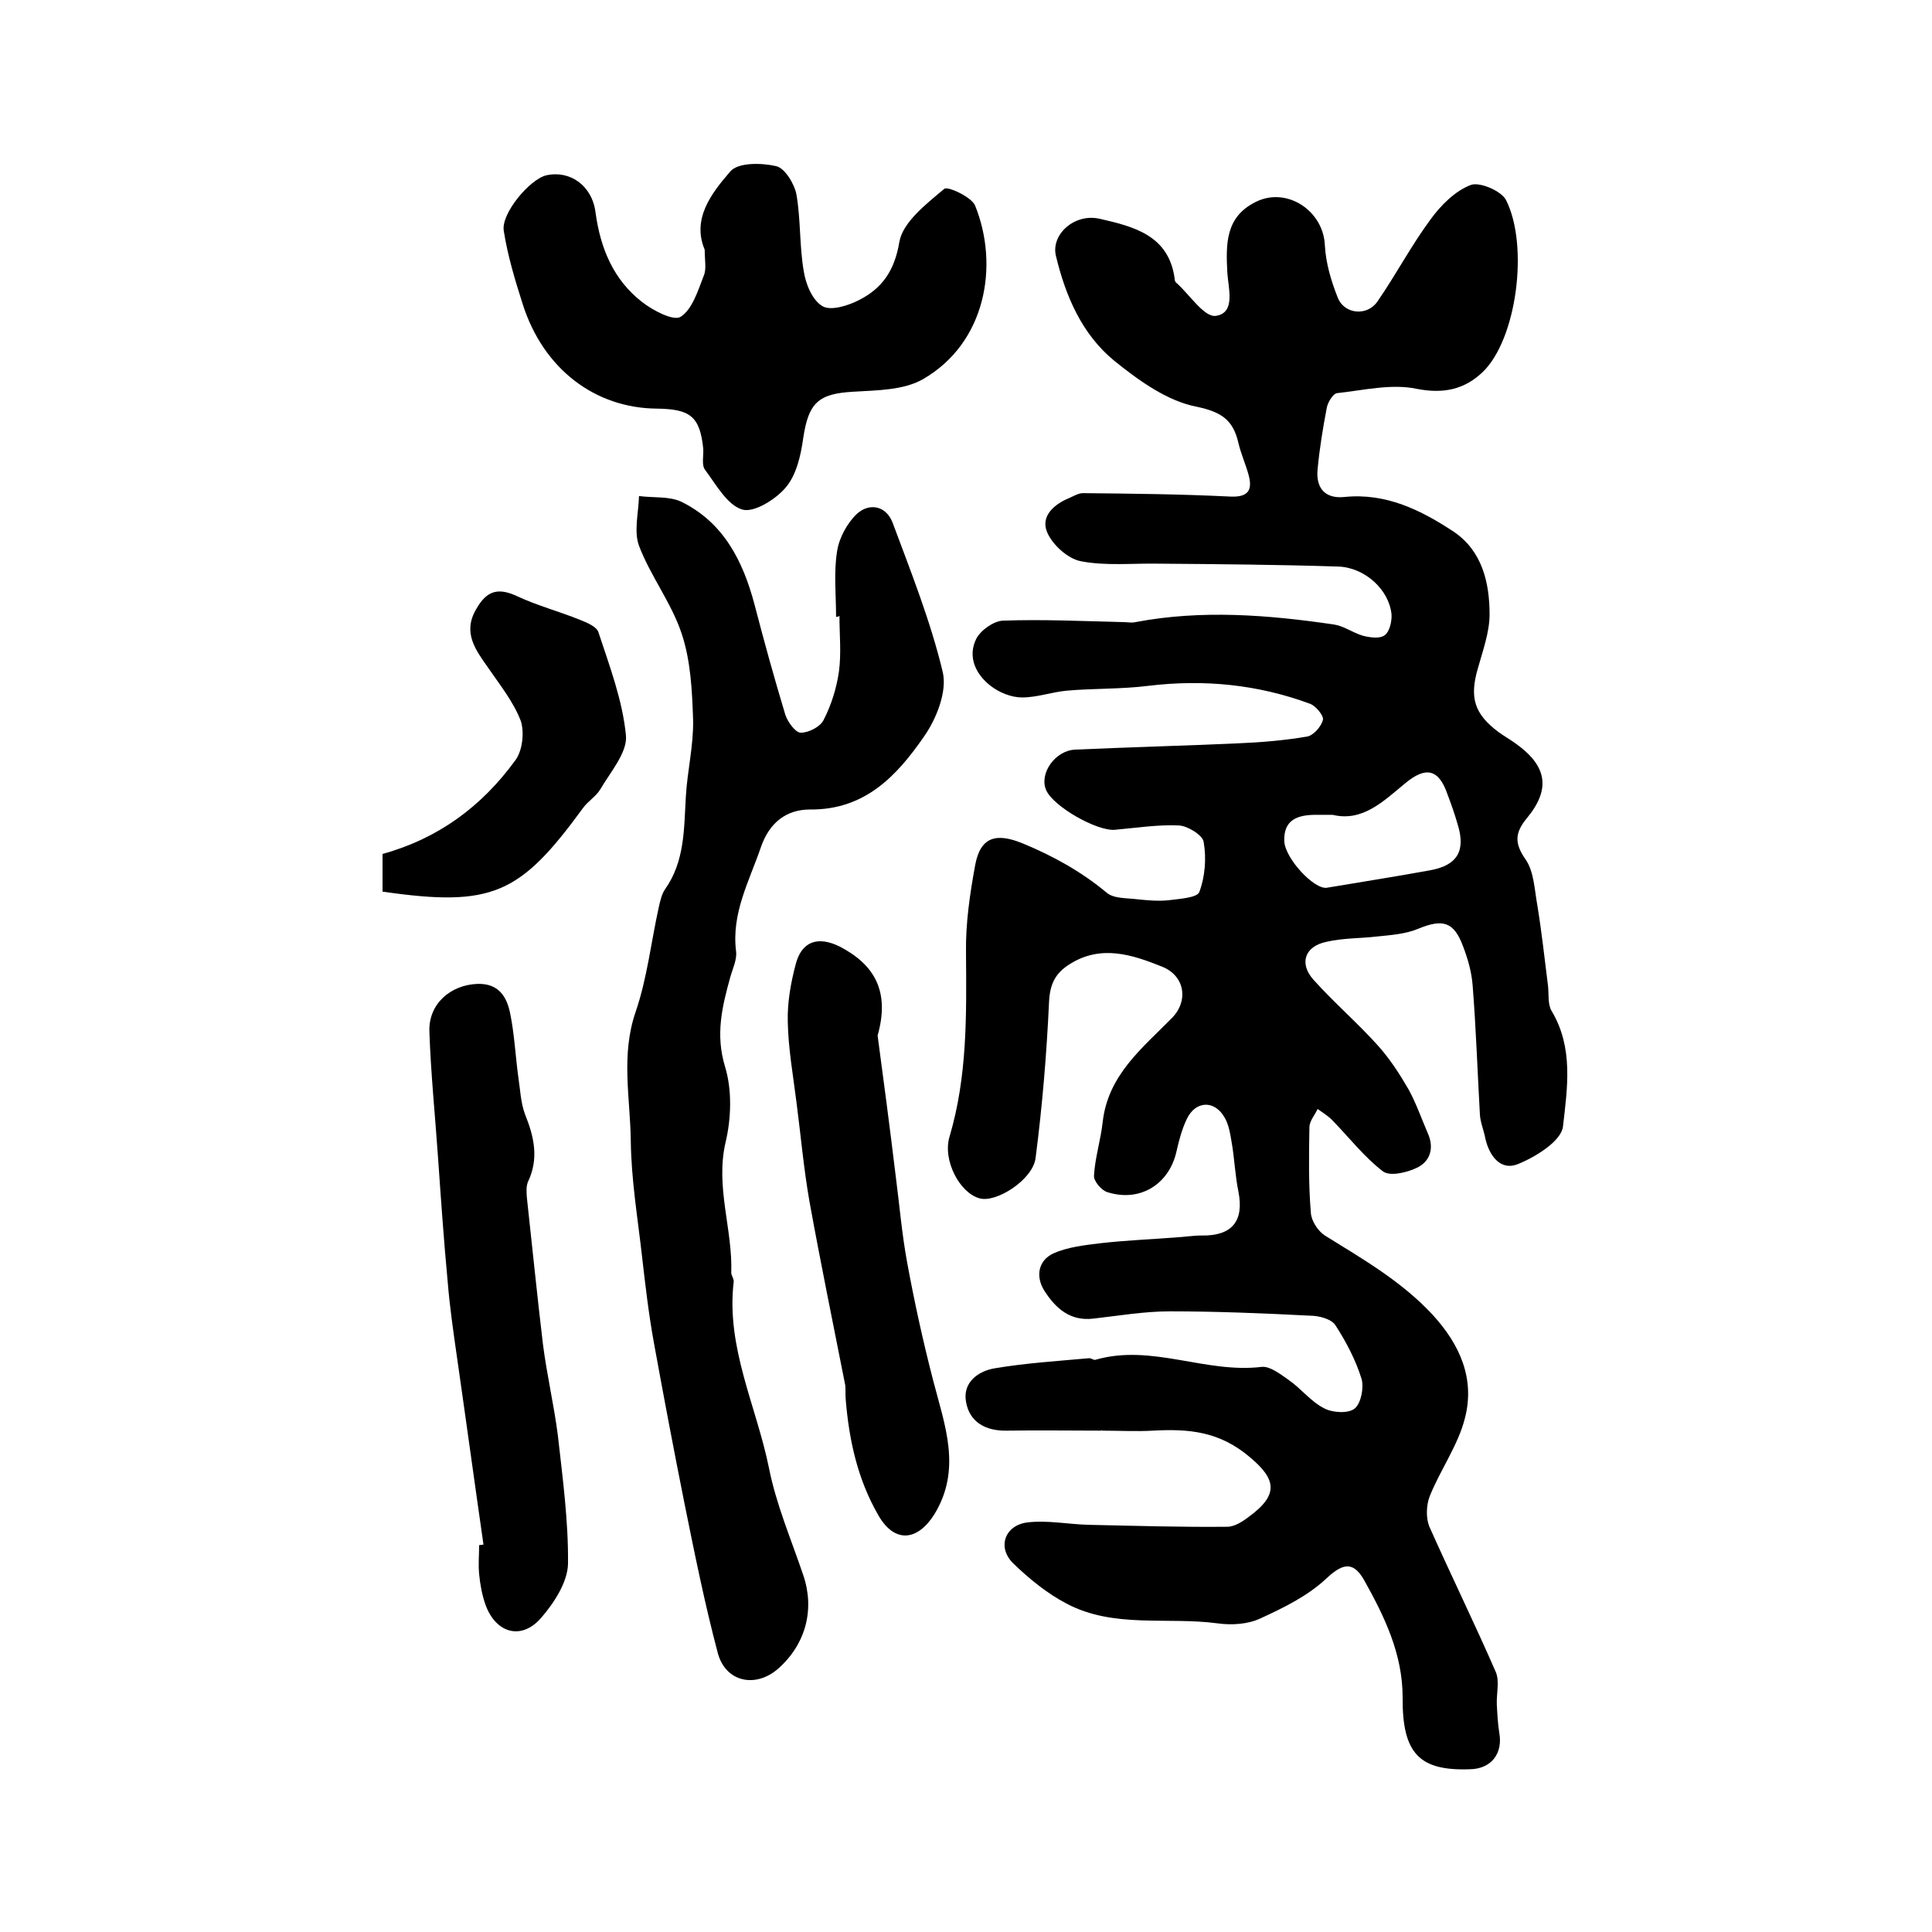
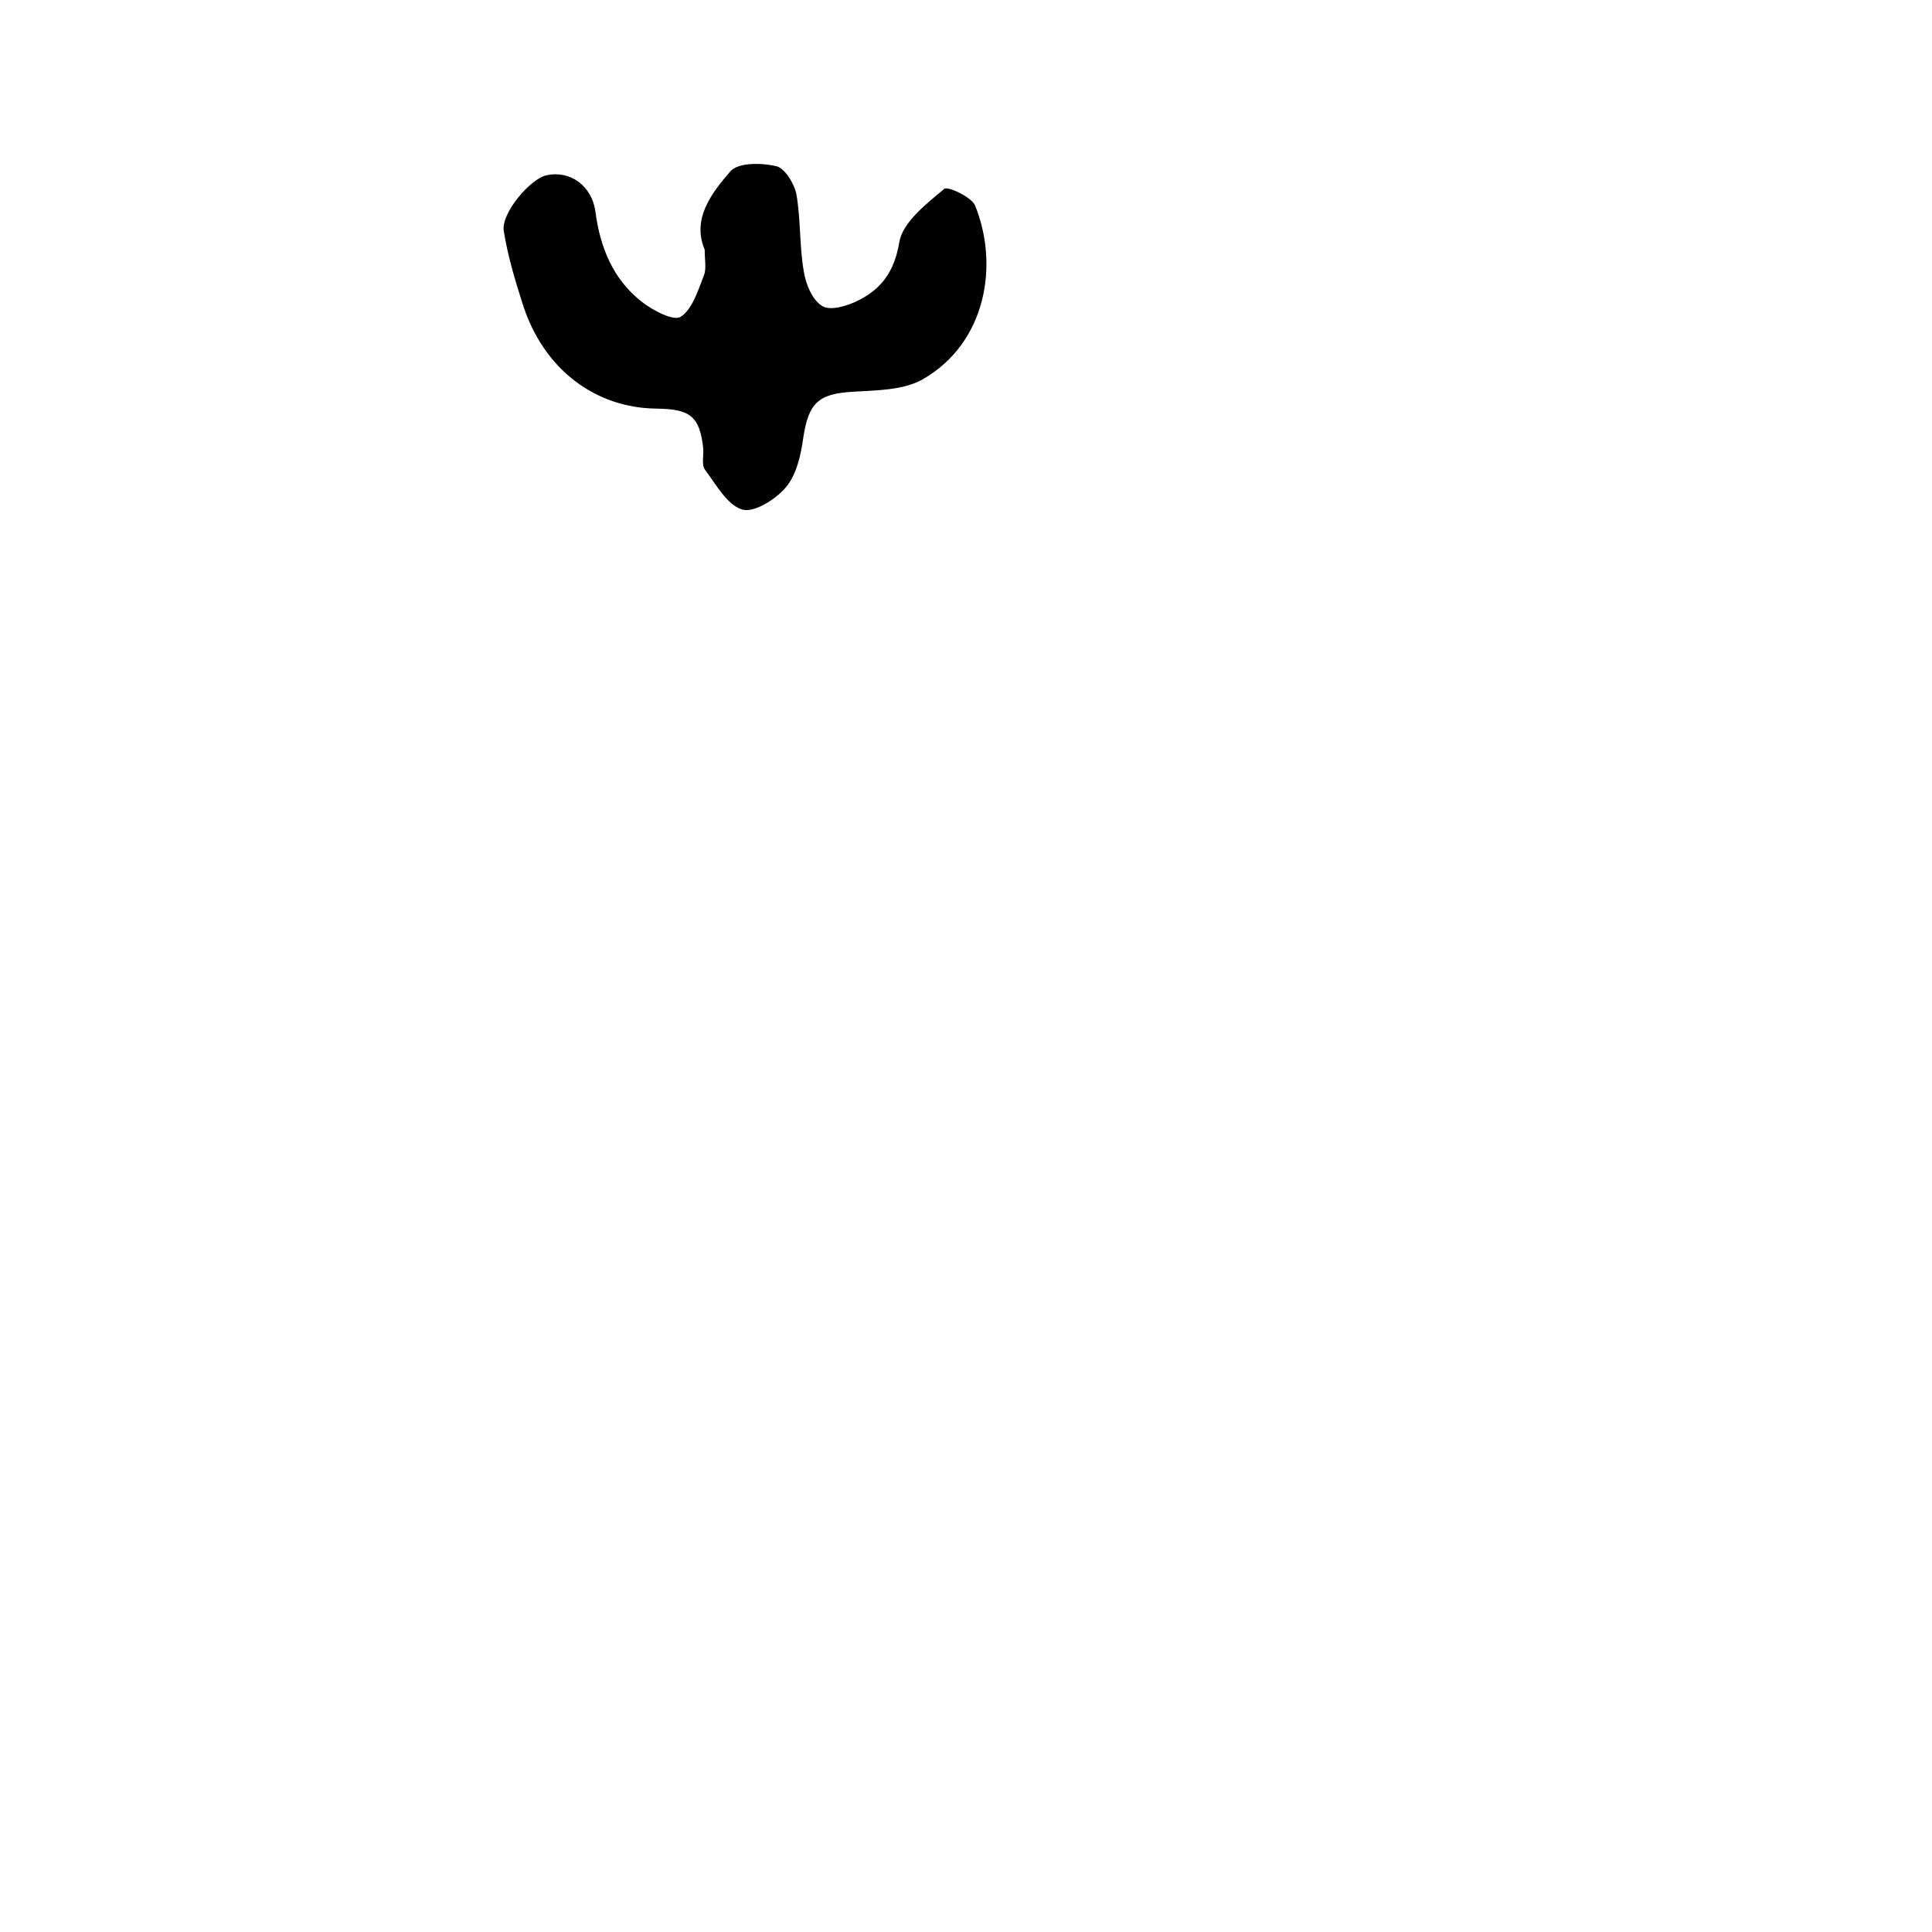
<svg xmlns="http://www.w3.org/2000/svg" version="1.1" id="图层_1" x="0px" y="0px" viewBox="0 0 400 400" style="enable-background:new 0 0 400 400;" xml:space="preserve">
  <style type="text/css">
	.st0{fill:#FFFFFF;}
</style>
  <g>
-     <path d="M228,296.2c-6.5,0-13-0.1-19.5,0c-4.5,0.1-7.8-1.8-8.5-6c-0.7-3.9,2.4-6.3,5.9-6.9c6.5-1.1,13-1.5,19.6-2.1   c0.5,0,1,0.5,1.4,0.3c11.6-3.3,22.7,2.9,34.3,1.5c1.7-0.2,3.9,1.5,5.6,2.7c2.6,1.8,4.6,4.5,7.4,5.9c1.7,0.9,5,1.1,6.3,0   c1.3-1.1,1.9-4.3,1.4-6.1c-1.2-3.9-3.2-7.7-5.4-11.1c-0.8-1.3-3.4-2-5.2-2c-9.7-0.5-19.4-0.9-29.1-0.9c-5.3,0-10.5,0.9-15.8,1.5   c-4.9,0.6-7.9-2.2-10.2-5.8c-1.8-2.9-1.3-6.2,1.9-7.7c2.9-1.3,6.4-1.7,9.7-2.1c5.2-0.6,10.4-0.8,15.6-1.2c1.8-0.1,3.6-0.4,5.4-0.4   c6.3,0.1,8.8-3,7.6-9.1c-0.7-3.4-0.8-6.8-1.4-10.2c-0.3-1.8-0.6-3.7-1.5-5.2c-2.1-3.6-6-3.4-7.8,0.4c-1,2.1-1.6,4.4-2.1,6.6   c-1.5,6.9-7.6,10.7-14.4,8.5c-1.2-0.4-2.8-2.3-2.7-3.4c0.2-3.7,1.4-7.4,1.8-11.1c1.1-9.7,8.1-15.2,14.3-21.5   c3.5-3.5,2.8-8.8-2.1-10.7c-6-2.4-12.5-4.6-19-0.5c-2.9,1.8-4.1,4-4.3,7.7c-0.5,10.9-1.4,21.7-2.8,32.5c-0.6,4.5-8.2,9.3-11.6,8.3   c-4.1-1.1-7.7-7.9-6.2-12.8c3.7-12.5,3.5-25.2,3.4-38c-0.1-6.1,0.8-12.2,1.9-18.2c1.1-5.9,4.4-6.7,9.8-4.5   c6.3,2.6,12.1,5.8,17.4,10.2c1.5,1.3,4.2,1.1,6.5,1.4c2,0.2,4.1,0.4,6.2,0.2c2.3-0.3,6-0.5,6.5-1.7c1.2-3.2,1.5-7,0.9-10.4   c-0.2-1.4-3.3-3.3-5.1-3.4c-4.4-0.2-8.8,0.5-13.3,0.9c-3.7,0.3-12.7-4.8-14.2-8.2c-1.5-3.4,1.8-8.2,6-8.4   c11.2-0.5,22.5-0.8,33.7-1.3c4.8-0.2,9.6-0.6,14.3-1.4c1.3-0.2,3-2.1,3.3-3.5c0.2-0.8-1.5-2.9-2.7-3.3c-10.8-4-22-5.1-33.5-3.7   c-5.6,0.7-11.3,0.5-16.9,1c-3.1,0.3-6.1,1.4-9.2,1.4c-2.2,0-4.7-1-6.5-2.4c-3.1-2.4-4.8-6-3-9.7c0.9-1.8,3.6-3.7,5.5-3.8   c8.3-0.3,16.7,0.1,25,0.3c0.8,0,1.7,0.2,2.5,0c13.7-2.6,27.5-1.5,41.1,0.5c2,0.3,3.9,1.7,5.9,2.3c1.5,0.4,3.6,0.7,4.6-0.1   c1-0.7,1.5-2.9,1.4-4.3c-0.5-5.1-5.5-9.7-11-9.9c-12.4-0.4-24.8-0.5-37.3-0.6c-5.3-0.1-10.8,0.5-16-0.5c-2.7-0.5-5.9-3.4-7-6   c-1.4-3.3,1.4-5.8,4.6-7.1c0.9-0.4,1.9-1,2.8-1c10.1,0.1,20.2,0.2,30.3,0.7c3.5,0.2,5-0.9,4-4.5c-0.6-2.2-1.6-4.4-2.1-6.6   c-1.1-4.7-3.4-6.4-8.7-7.5c-6.1-1.2-11.9-5.4-17-9.5c-6.7-5.5-10.1-13.4-12.1-21.8c-1-4.4,3.9-8.8,9.1-7.6   c7,1.6,14.3,3.4,15.5,12.4c0,0.3,0.1,0.7,0.4,0.9c2.7,2.4,5.7,7.1,8.1,6.8c4.2-0.6,2.6-5.7,2.4-9c-0.3-5.9-0.4-11.5,5.9-14.6   c6.4-3.2,14,1.8,14.3,9c0.2,3.7,1.3,7.4,2.7,10.9c1.4,3.4,6.1,3.8,8.2,0.7c3.8-5.5,7-11.6,11-17c2.1-2.9,5.1-5.9,8.3-7.1   c1.8-0.7,6.3,1.2,7.3,3.1c4.8,9.5,2.2,29-4.9,35.7c-3.7,3.5-8,4.5-13.6,3.4c-5.2-1.1-11,0.3-16.5,0.9c-0.8,0.1-1.9,1.9-2.1,3   c-0.8,4.2-1.5,8.4-1.9,12.7c-0.4,3.8,1.4,6.2,5.5,5.8c8.6-0.9,15.9,2.7,22.7,7.2c5.9,4,7.4,10.6,7.4,17.1c0,3.7-1.4,7.5-2.4,11.1   c-1.8,6.1-0.8,9.5,4.3,13.3c1.1,0.8,2.2,1.4,3.3,2.2c6.6,4.6,7.6,9.4,2.6,15.5c-2.6,3.1-2.7,5.3-0.3,8.7c1.7,2.5,1.8,6.2,2.4,9.5   c0.9,5.5,1.5,11.1,2.2,16.6c0.2,1.8-0.1,3.9,0.8,5.3c4.5,7.6,3.2,15.9,2.3,23.8c-0.3,3-5.6,6.3-9.3,7.8c-3.6,1.5-6-1.7-6.8-5.4   c-0.3-1.6-1-3.2-1.1-4.8c-0.5-8.9-0.8-17.8-1.5-26.7c-0.2-2.8-1-5.6-2-8.2c-1.9-5.1-4.2-5.7-9.3-3.6c-2.6,1.1-5.7,1.3-8.6,1.6   c-3.4,0.4-7,0.3-10.4,1.1c-4.4,0.9-5.7,4.4-2.7,7.8c4.3,4.8,9.2,9,13.5,13.8c2.4,2.7,4.4,5.8,6.2,8.9c1.6,2.9,2.7,6.1,4,9.1   c1.4,3.1,0.5,5.9-2.3,7.2c-2.1,1-5.6,1.8-7,0.7c-3.8-2.9-6.9-6.9-10.3-10.4c-0.9-1-2.1-1.7-3.2-2.5c-0.6,1.3-1.7,2.5-1.7,3.8   c-0.1,5.9-0.2,11.8,0.3,17.7c0.1,1.7,1.5,3.8,2.9,4.7c7.9,4.9,15.9,9.5,22.3,16.4c5.7,6.2,8.8,13.3,6.7,21.4   c-1.4,5.6-5.1,10.7-7.3,16.2c-0.7,1.8-0.8,4.4-0.1,6.2c4.5,10.1,9.4,20.1,13.8,30.2c0.8,1.9,0.1,4.5,0.2,6.7   c0.1,1.9,0.2,3.9,0.5,5.8c0.8,4.3-1.6,7.5-6,7.6c-10.5,0.4-14.1-3.2-14-14.9c0-9-3.8-16.8-8-24.3c-2.4-4.2-4.7-3.2-8-0.1   c-3.8,3.5-8.7,5.9-13.5,8.1c-2.6,1.2-5.9,1.4-8.8,1c-10.4-1.4-21.5,1.1-31.3-4.1c-4-2.1-7.7-5.1-11-8.3c-3.4-3.3-1.8-7.9,2.9-8.5   c4.2-0.5,8.5,0.4,12.8,0.5c9.5,0.2,19.1,0.5,28.6,0.4c1.5,0,3.2-1.1,4.5-2.1c6.3-4.6,5.5-7.8,0.3-12.2c-6.4-5.5-12.8-6-20.2-5.6   c-3.5,0.2-7,0-10.5,0C228,296,228,296.1,228,296.2z M275.9,168.7c-1.4,0-2.4,0-3.4,0c-3.7,0-6.8,0.9-6.6,5.5   c0.2,3.6,6.2,10,8.8,9.6c7.1-1.2,14.2-2.3,21.3-3.6c5.7-1,7.5-4,5.8-9.5c-0.6-2.1-1.3-4.1-2.1-6.2c-1.8-5.3-4.5-5.9-8.8-2.3   C286.4,165.9,282.1,170.2,275.9,168.7z" />
-     <path d="M173.1,127.7c0-4.5-0.5-9.1,0.2-13.5c0.4-2.8,2.1-5.9,4.1-7.8c2.5-2.3,6-1.8,7.4,1.8c3.8,10.2,7.9,20.5,10.4,31   c0.9,4-1.3,9.6-3.9,13.3c-5.6,8.1-12.2,15.2-23.6,15.1c-4.8,0-8.4,2.6-10.2,7.9c-2.4,7-6.1,13.6-5.1,21.5c0.2,1.7-0.7,3.5-1.2,5.3   c-1.7,6.1-3.1,11.9-1.1,18.5c1.5,4.9,1.3,10.8,0.1,15.8c-2.1,9.2,1.5,17.9,1.2,26.9c0,0.6,0.6,1.3,0.5,1.9   c-1.6,13.6,4.7,25.7,7.3,38.5c1.5,7.6,4.6,14.8,7.1,22.2c2.4,7,0.6,14.2-5.1,19.3c-4.7,4.2-11,2.9-12.6-3.2   c-2.7-10.2-4.8-20.6-6.9-31c-2.2-11-4.3-22.1-6.3-33.1c-1.1-6-1.8-12.1-2.5-18.2c-0.9-7.9-2.2-15.7-2.3-23.6   c-0.1-8.9-2.1-17.8,1-26.8c2.4-7,3.2-14.5,4.8-21.7c0.3-1.3,0.6-2.7,1.3-3.7c4.1-5.8,3.9-12.5,4.3-19.2c0.3-5.3,1.6-10.5,1.5-15.8   c-0.2-6.1-0.5-12.4-2.4-18c-2.1-6.3-6.4-11.8-8.8-18.1c-1.1-3-0.1-6.8,0-10.3c3,0.4,6.3,0,8.8,1.2c8.7,4.3,12.7,12.2,15.1,21.2   c2,7.7,4.1,15.3,6.4,22.9c0.5,1.5,2.1,3.7,3.2,3.7c1.6,0,4-1.2,4.7-2.6c1.6-3.1,2.7-6.6,3.2-10.1c0.5-3.8,0.1-7.6,0.1-11.5   C173.6,127.7,173.3,127.7,173.1,127.7z" />
    <path d="M145.9,51.7c-2.7-6.4,1.4-11.7,5.3-16.2c1.6-1.9,6.5-1.8,9.5-1.1c1.8,0.4,3.8,3.7,4.2,5.9c0.9,5.2,0.6,10.6,1.5,15.8   c0.4,2.7,1.8,6.1,3.9,7.3c1.7,1,5.3-0.1,7.6-1.3c4.7-2.4,7.3-6,8.3-12c0.7-4.1,5.6-7.9,9.3-11c0.7-0.6,5.7,1.7,6.4,3.5   c5,12.4,2.2,28.4-10.8,35.9c-4,2.3-9.5,2.3-14.4,2.6c-7.3,0.4-9.3,2.3-10.4,9.6c-0.5,3.6-1.4,7.6-3.6,10.2c-2.1,2.5-6.6,5.3-9,4.6   c-3.1-0.9-5.4-5.1-7.7-8.2c-0.8-1-0.3-2.9-0.4-4.4c-0.7-6.8-2.8-8.2-9.6-8.3c-12.7-0.1-23.5-8.1-27.8-21.7c-1.6-5-3.1-10-3.9-15.1   c-0.6-3.6,5.4-10.7,8.8-11.5c4.9-1.1,9.5,2.1,10.2,7.7c1,7.4,3.7,13.9,9.6,18.5c2.3,1.8,6.5,4,8,3.1c2.4-1.5,3.6-5.4,4.8-8.5   C146.3,55.7,145.9,53.9,145.9,51.7z" />
-     <path d="M100.1,319.8c-1.9-13.2-3.7-26.4-5.6-39.6c-0.7-4.9-1.4-9.8-1.8-14.7c-0.8-8.5-1.4-17.1-2-25.7c-0.6-8.7-1.5-17.5-1.8-26.2   c-0.2-5.8,4.4-9.7,10-9.9c4.4-0.1,6,2.7,6.7,6c0.9,4.3,1.1,8.8,1.7,13.2c0.4,2.6,0.5,5.4,1.4,7.8c1.9,4.7,2.9,9.2,0.6,14   c-0.4,1-0.3,2.3-0.2,3.4c1.1,10,2.1,20.1,3.3,30.1c0.8,6.4,2.3,12.7,3.1,19c1,8.9,2.2,17.8,2.1,26.6c-0.1,3.8-2.9,8.1-5.6,11.2   c-4.1,4.7-9.4,3.1-11.5-2.8c-0.7-2-1.1-4.2-1.3-6.3c-0.2-2,0-4,0-6C99.5,319.9,99.8,319.8,100.1,319.8z" />
-     <path d="M181.7,214.4c1.2,8.9,2.5,18.8,3.7,28.7c0.8,6.1,1.3,12.2,2.4,18.2c1.5,8.2,3.3,16.4,5.4,24.5c2.4,9.3,6,18.4,0.2,27.8   c-3.5,5.5-8.2,5.9-11.5,0.2c-4.3-7.4-6.1-15.5-6.8-24c-0.1-1,0-2-0.1-3c-2.5-12.7-5.1-25.3-7.4-38c-1.2-6.8-1.8-13.7-2.7-20.6   c-0.7-5.6-1.7-11.1-1.8-16.7c-0.1-3.9,0.6-7.9,1.6-11.7c1.2-4.9,4.6-6.1,9.2-3.8C181,199.7,184.3,205.2,181.7,214.4z" />
-     <path d="M79.2,184.6c0-2.6,0-5.2,0-7.8c11.6-3.2,20.6-9.9,27.5-19.4c1.5-2,1.9-5.9,1.1-8.2c-1.5-3.9-4.3-7.4-6.7-10.9   c-2.6-3.7-5.4-7.3-2.5-12.2c2.2-3.9,4.6-4.5,8.6-2.6c4.1,1.9,8.6,3.1,12.8,4.8c1.5,0.6,3.5,1.4,3.9,2.6c2.3,7,5,14.1,5.7,21.4   c0.3,3.5-3.2,7.5-5.3,11.1c-0.9,1.5-2.6,2.5-3.6,3.9C107.7,185.1,102,187.9,79.2,184.6z" />
  </g>
</svg>